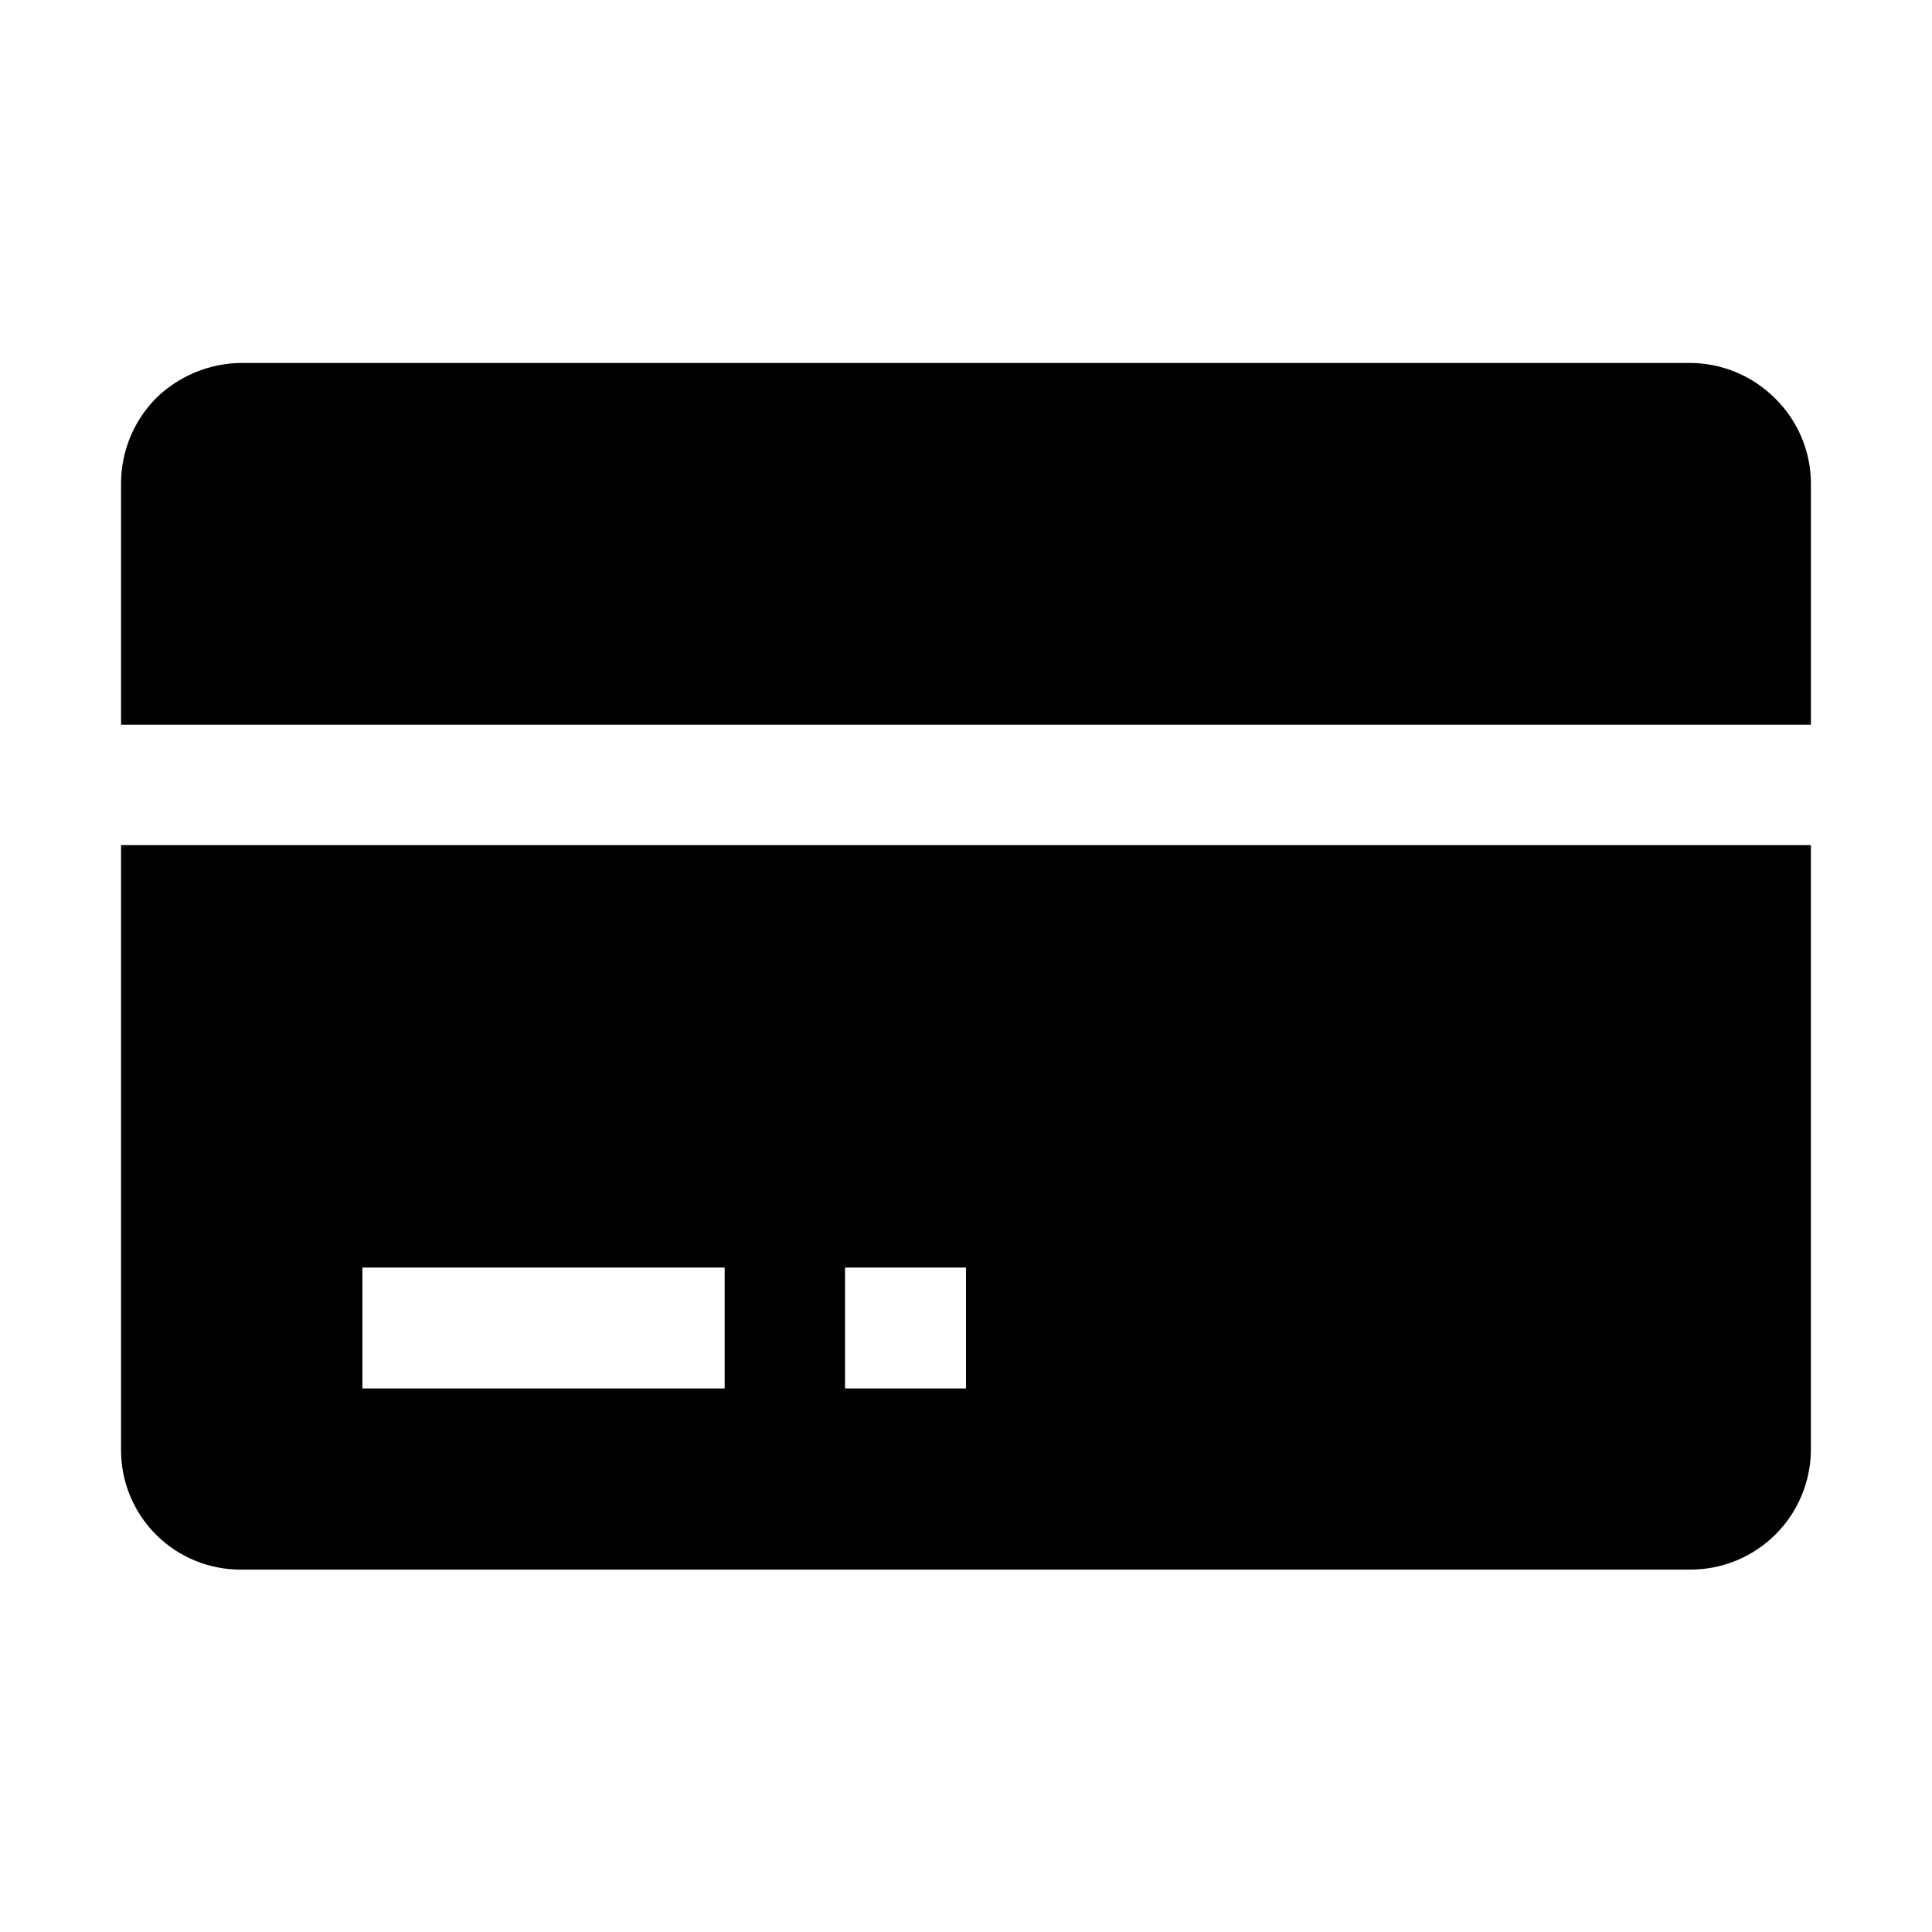
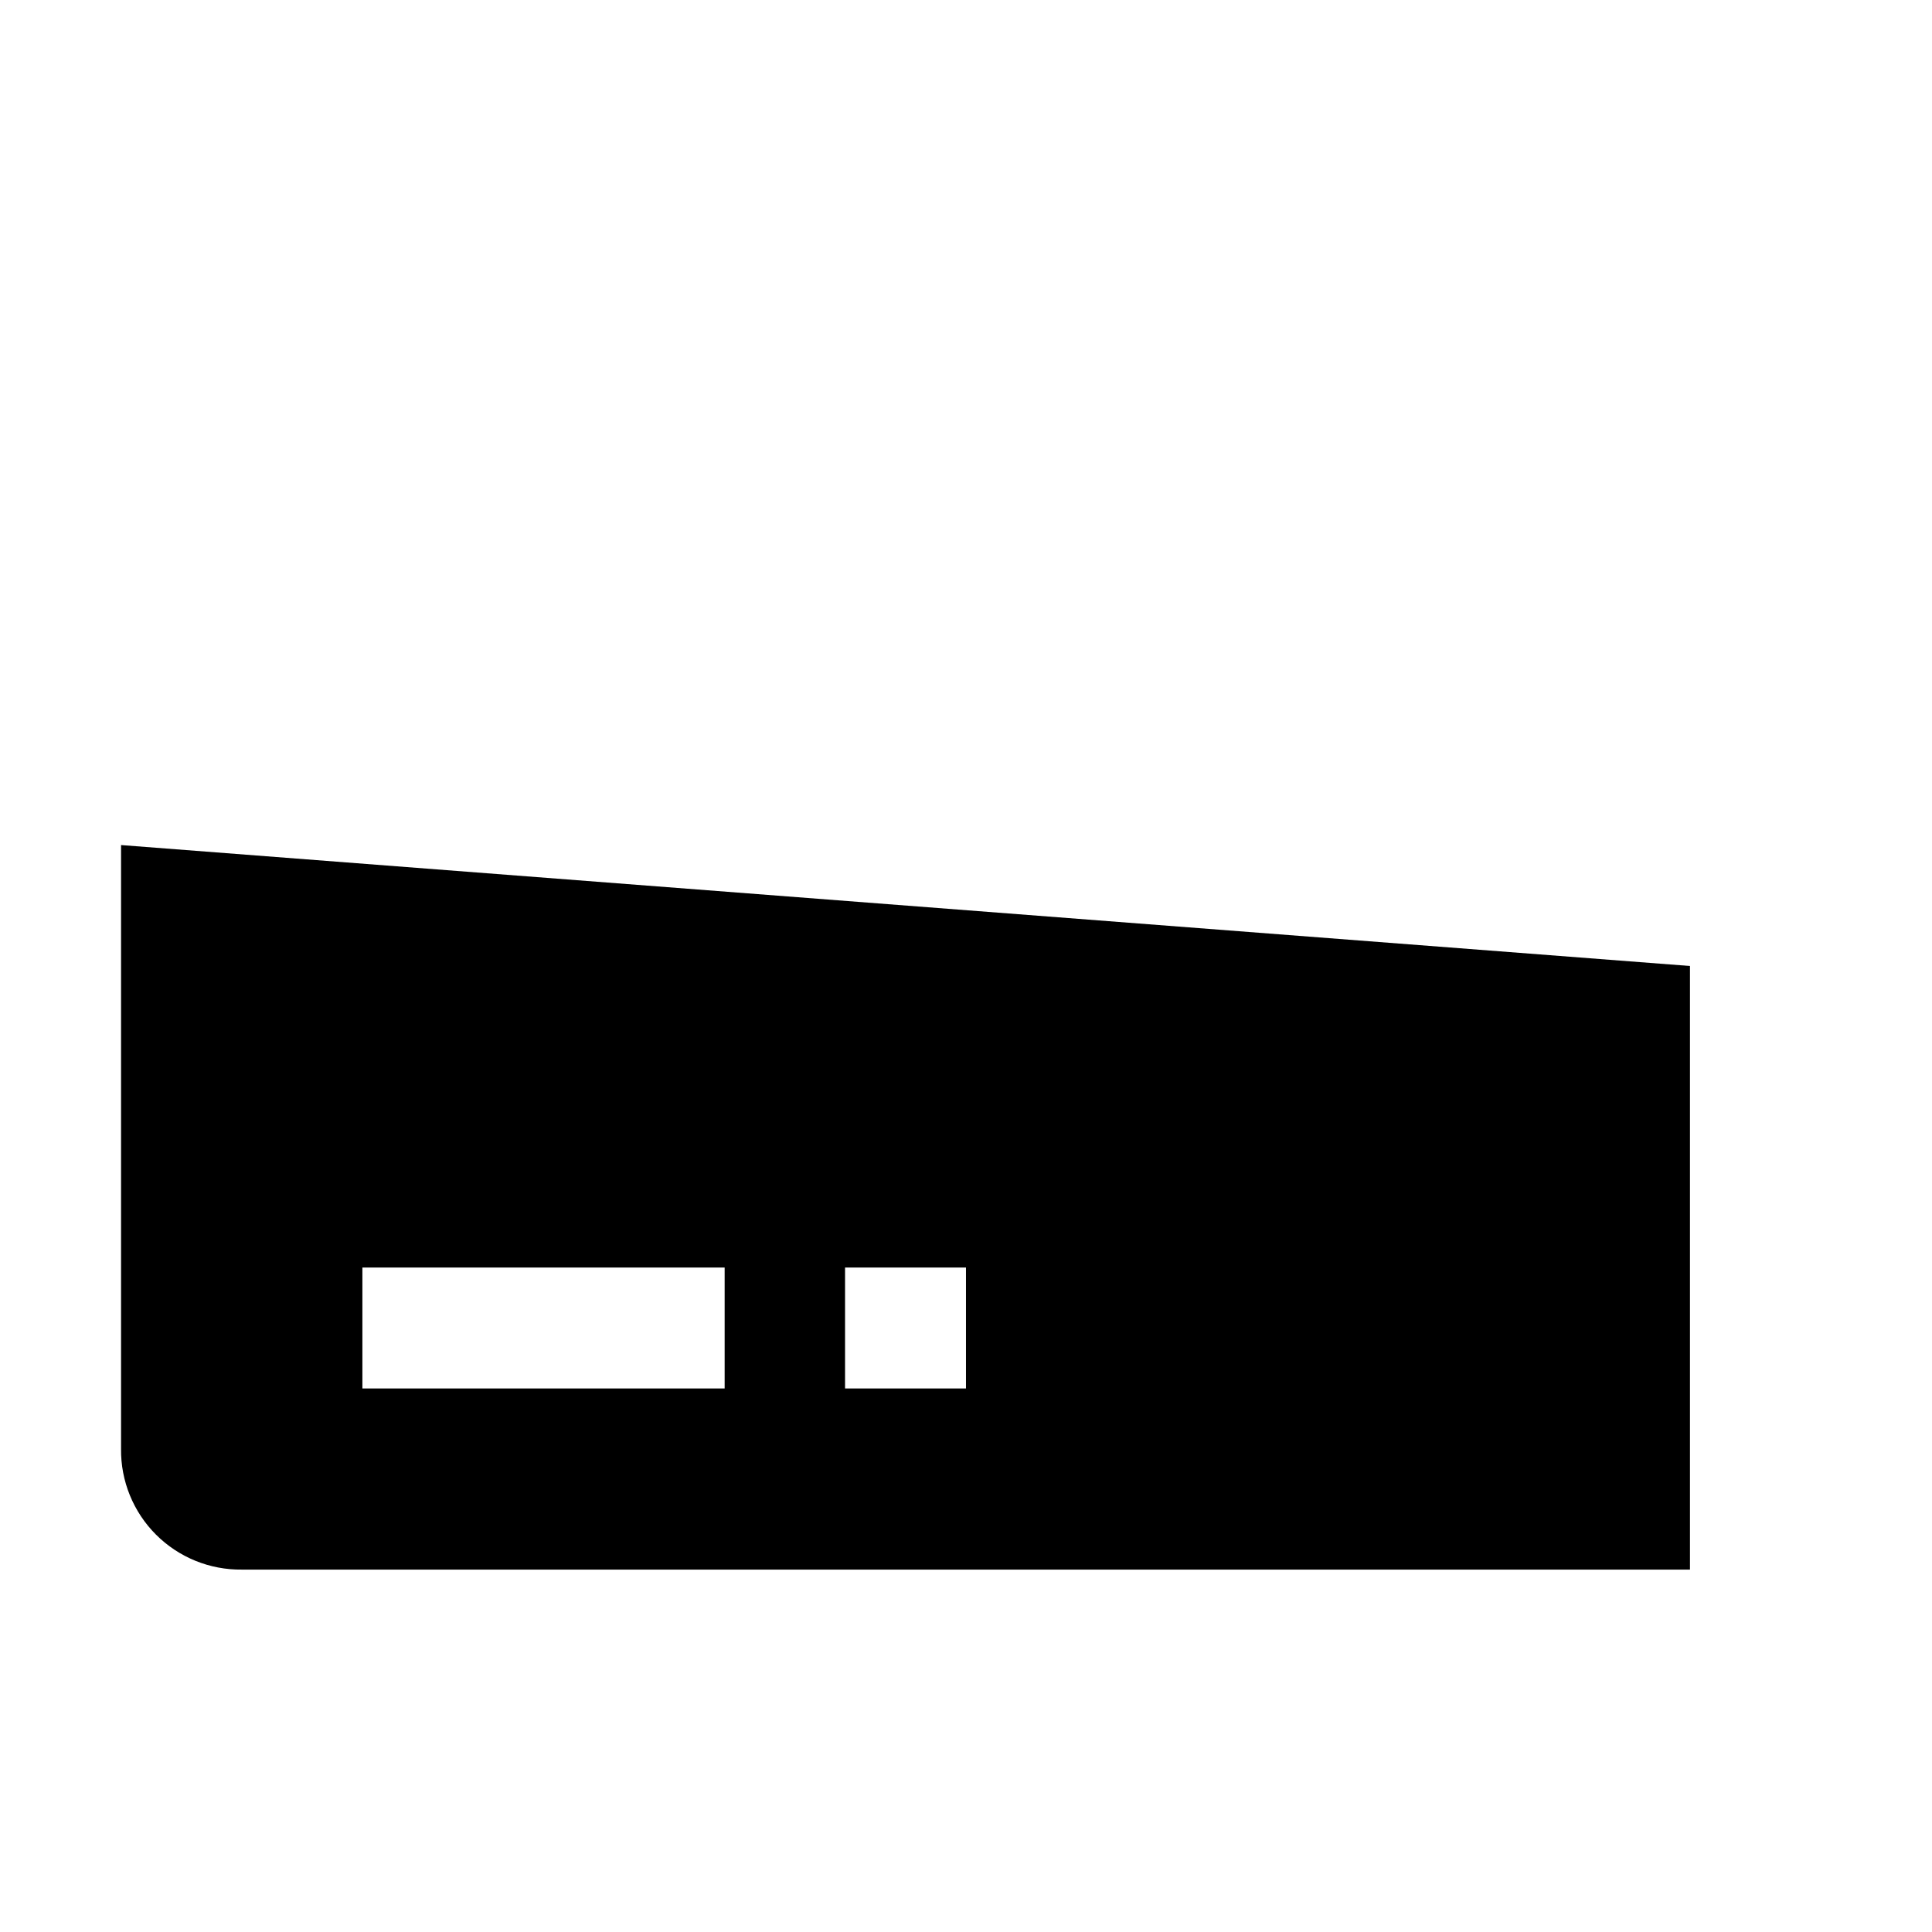
<svg xmlns="http://www.w3.org/2000/svg" fill="#000000" width="800px" height="800px" version="1.1" viewBox="144 144 512 512">
  <g fill-rule="evenodd">
-     <path d="m623.91 272.09v63.957h-447.83v-63.957c0.012-8.43 3.328-16.52 9.238-22.531 6.055-5.945 14.184-9.305 22.672-9.375h383.88c8.453 0.031 16.551 3.402 22.531 9.375 6.051 5.941 9.477 14.051 9.516 22.531z" />
-     <path d="m176.08 367.95v159.96c-0.113 8.535 3.227 16.754 9.262 22.785 6.035 6.035 14.254 9.375 22.789 9.262h383.73c8.512 0.039 16.684-3.324 22.703-9.344 6.016-6.019 9.383-14.191 9.344-22.703v-159.96zm159.96 144.01h-96.004v-32.047h96.004zm63.957 0h-32.051v-32.047h32.051z" />
+     <path d="m176.08 367.95v159.96c-0.113 8.535 3.227 16.754 9.262 22.785 6.035 6.035 14.254 9.375 22.789 9.262h383.73v-159.96zm159.96 144.01h-96.004v-32.047h96.004zm63.957 0h-32.051v-32.047h32.051z" />
  </g>
</svg>